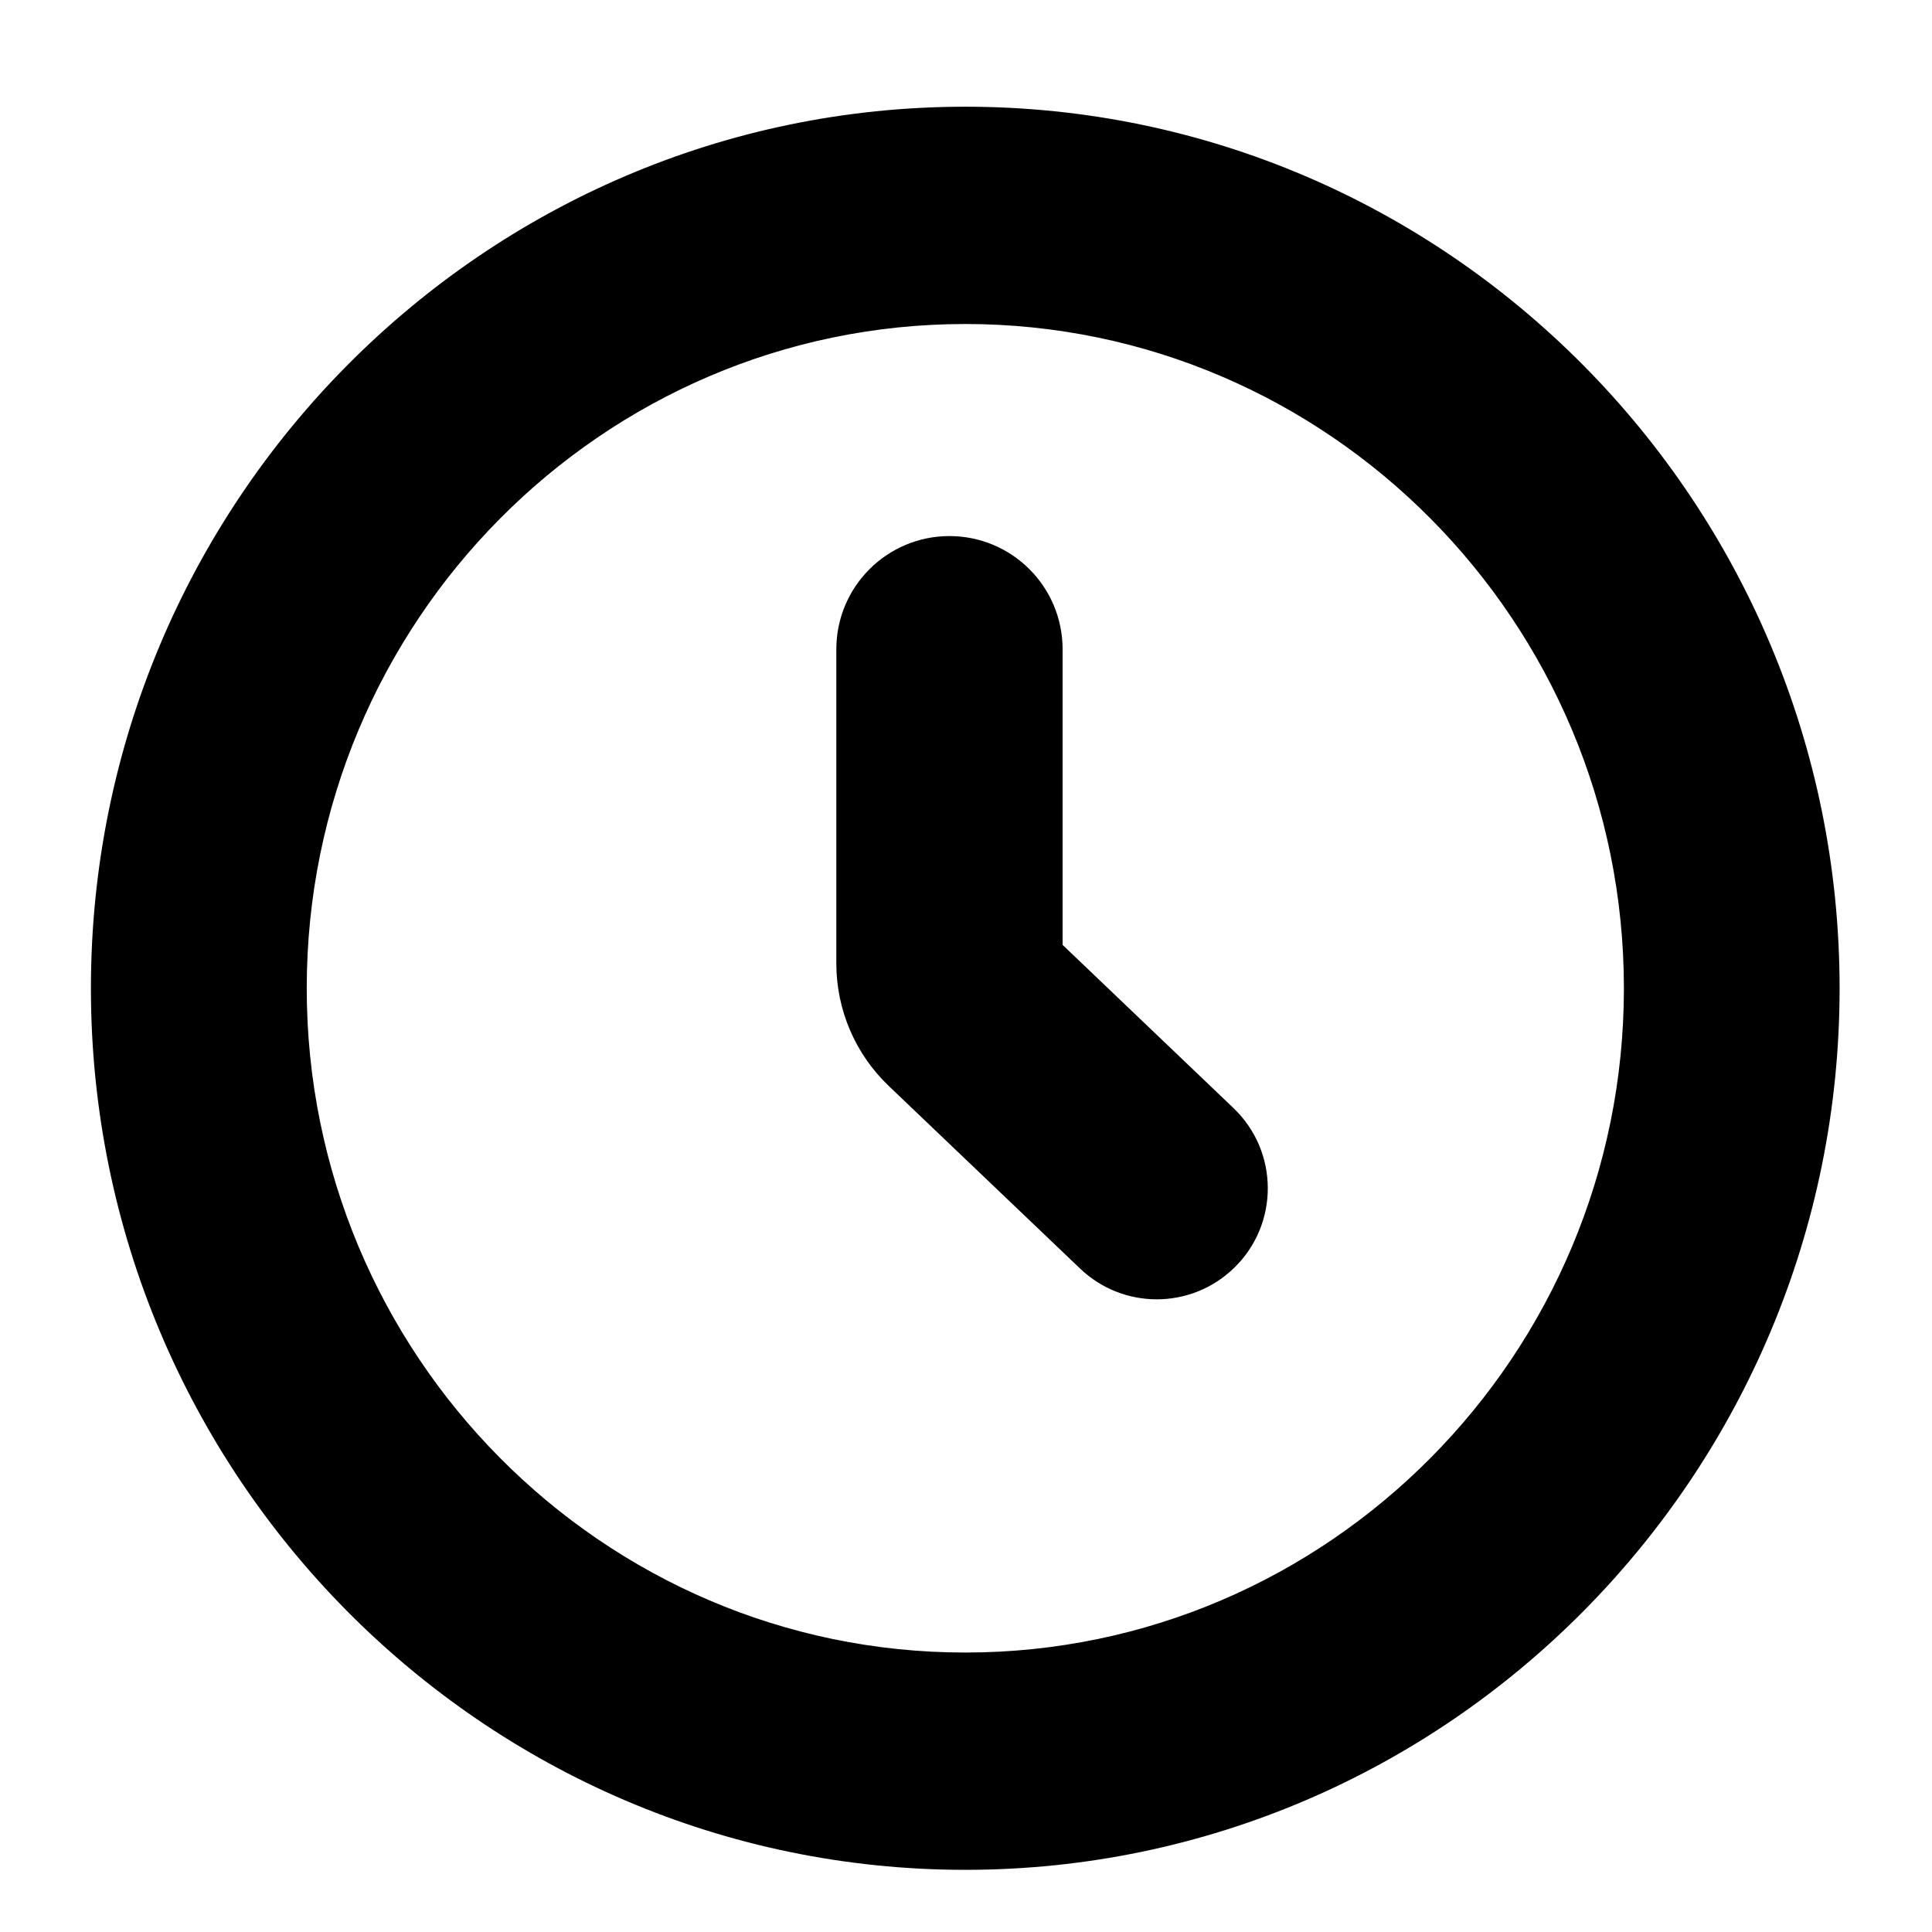
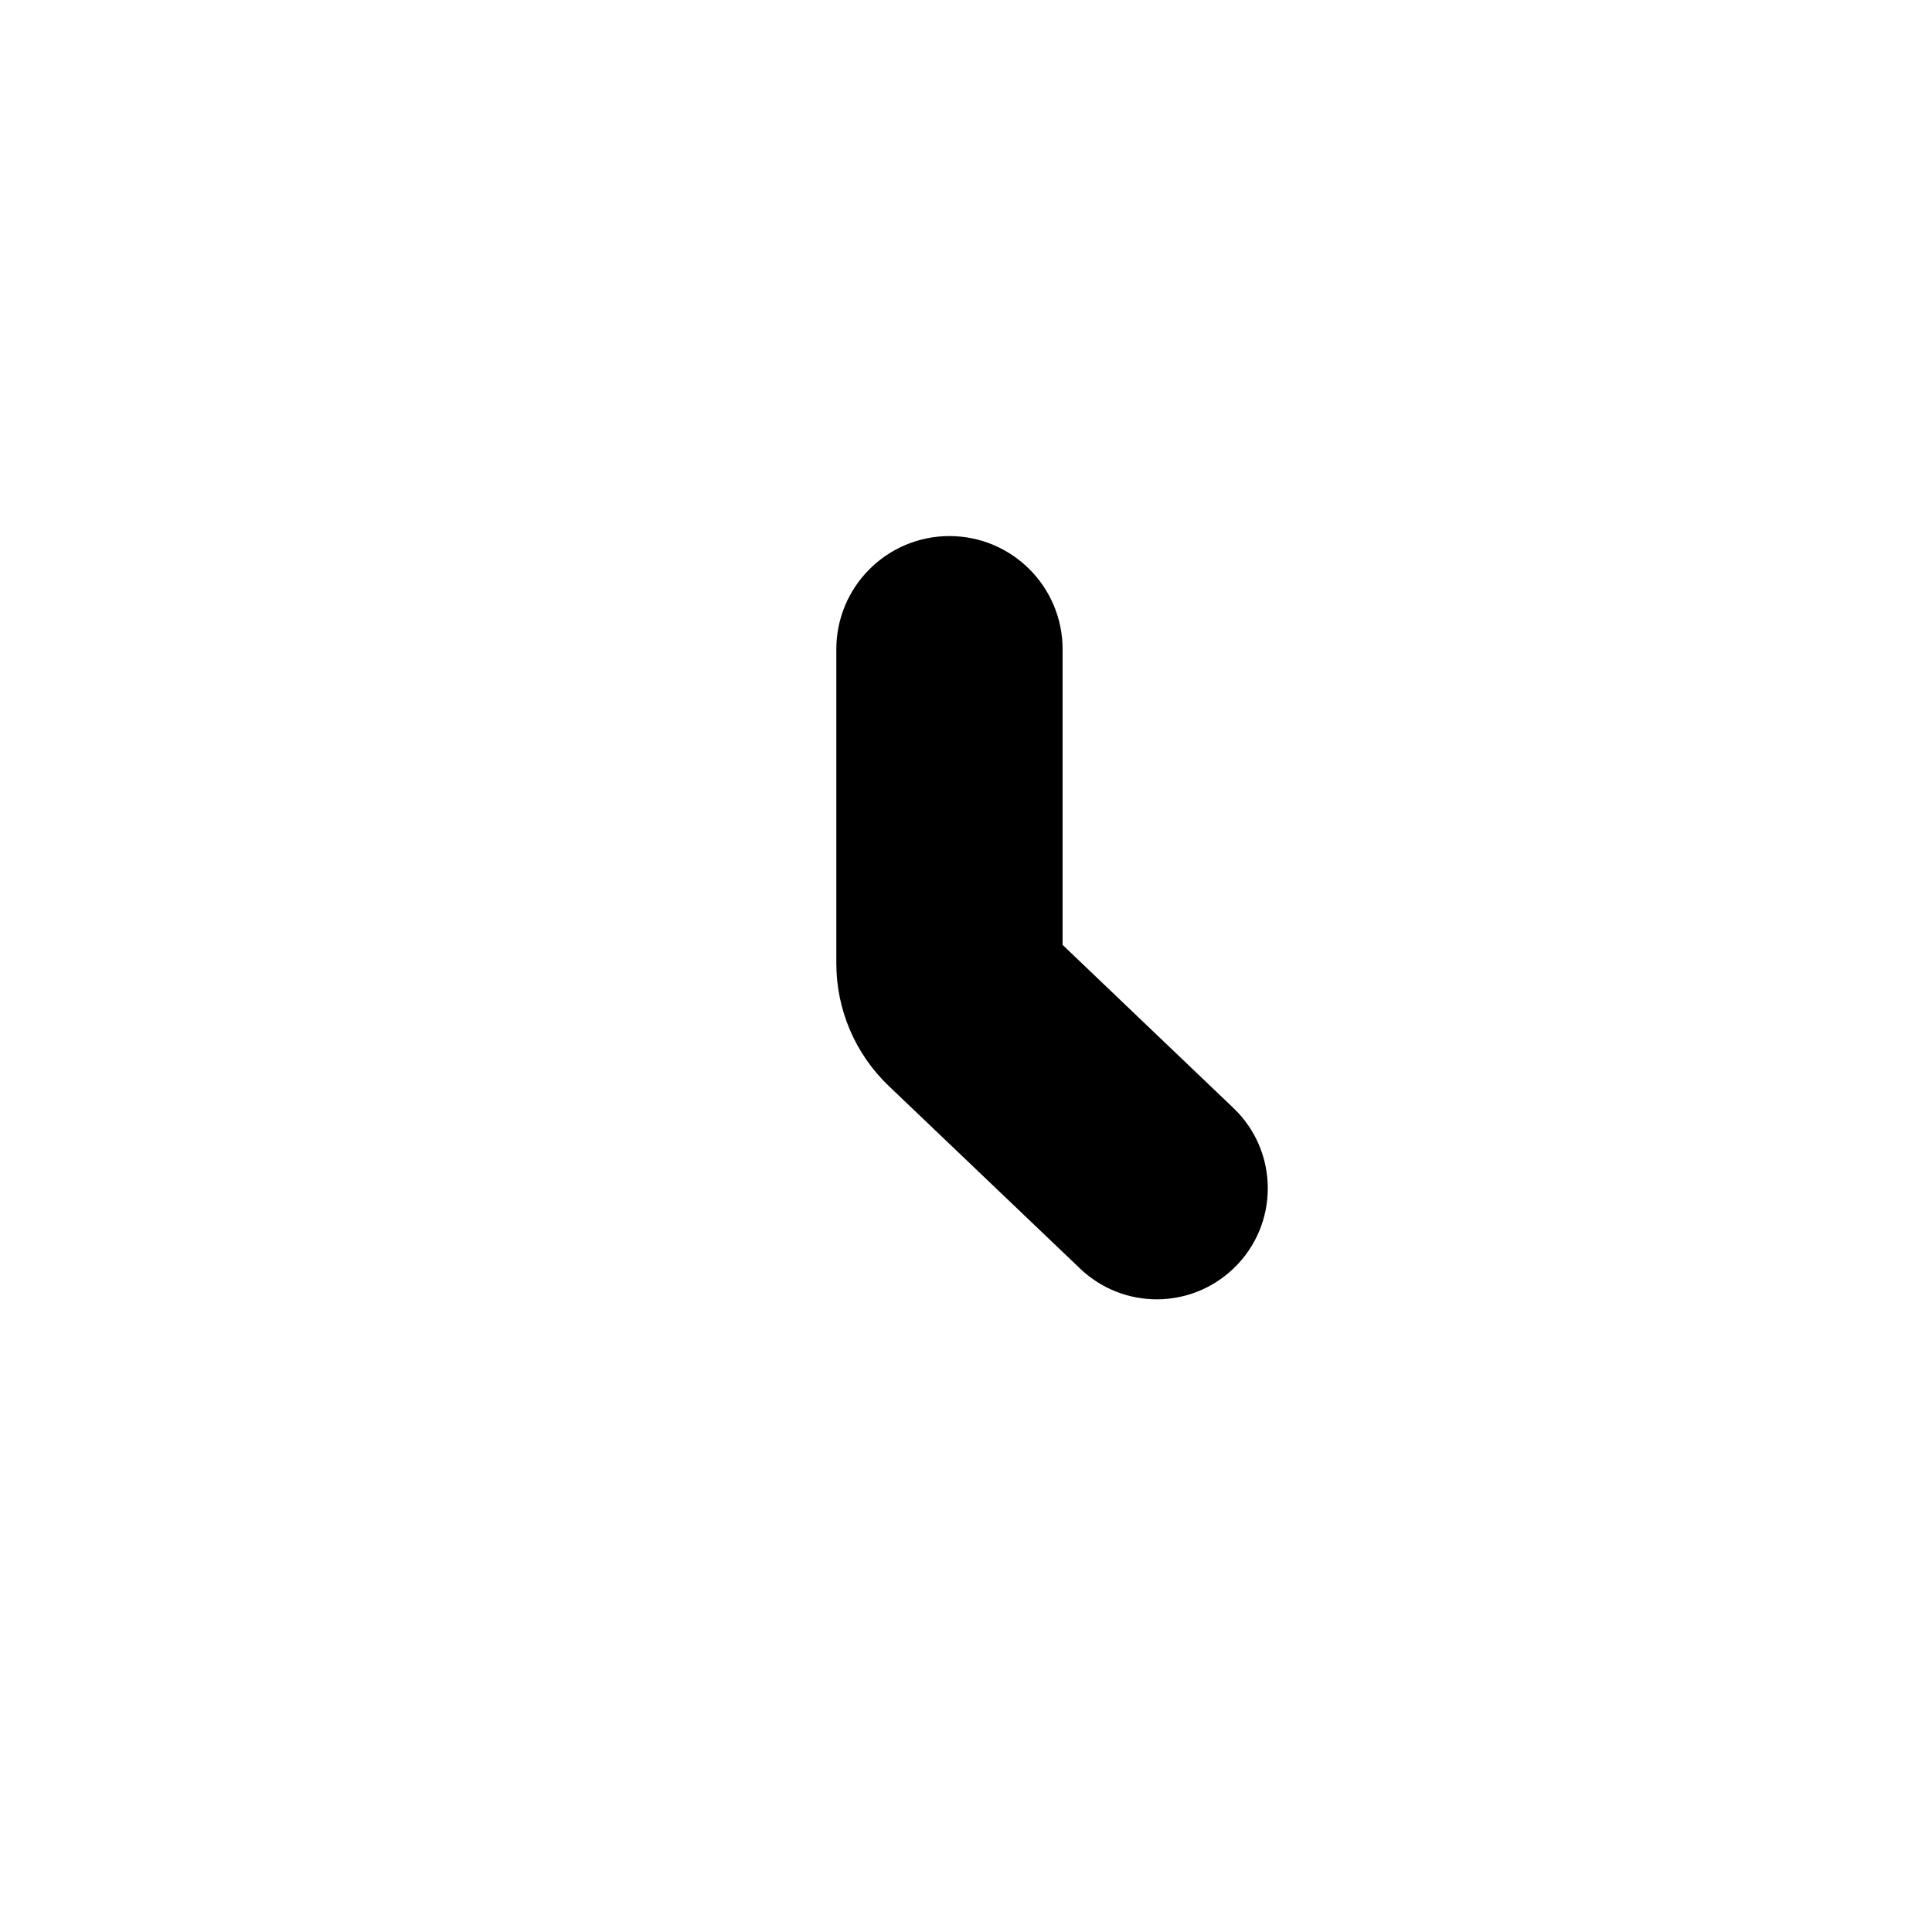
<svg xmlns="http://www.w3.org/2000/svg" width="17" height="17" viewBox="0 0 17 17" fill="none">
  <g id="clock">
    <g id="Group">
      <g id="bx-time-five">
-         <path id="Shape" d="M8.494 1.039C4.306 1.039 0.9 4.475 0.9 8.696C0.9 12.917 4.306 16.353 8.494 16.353C12.682 16.353 16.087 12.917 16.087 8.696C16.087 4.475 12.682 1.039 8.494 1.039ZM8.494 14.641C5.244 14.641 2.599 11.975 2.599 8.696C2.599 5.417 5.244 2.751 8.494 2.751C11.743 2.751 14.389 5.417 14.389 8.696C14.389 11.975 11.743 14.641 8.494 14.641Z" fill="black" stroke="black" stroke-width="0.2" />
        <path id="Path" d="M9.25 5.713C9.25 5.218 8.849 4.817 8.354 4.817C7.86 4.817 7.459 5.218 7.459 5.713V8.478C7.459 8.857 7.614 9.22 7.888 9.482L9.573 11.09C9.912 11.414 10.445 11.414 10.784 11.09C11.146 10.745 11.146 10.167 10.784 9.822L9.25 8.357V5.713Z" fill="black" stroke="black" stroke-width="0.2" />
      </g>
    </g>
  </g>
</svg>